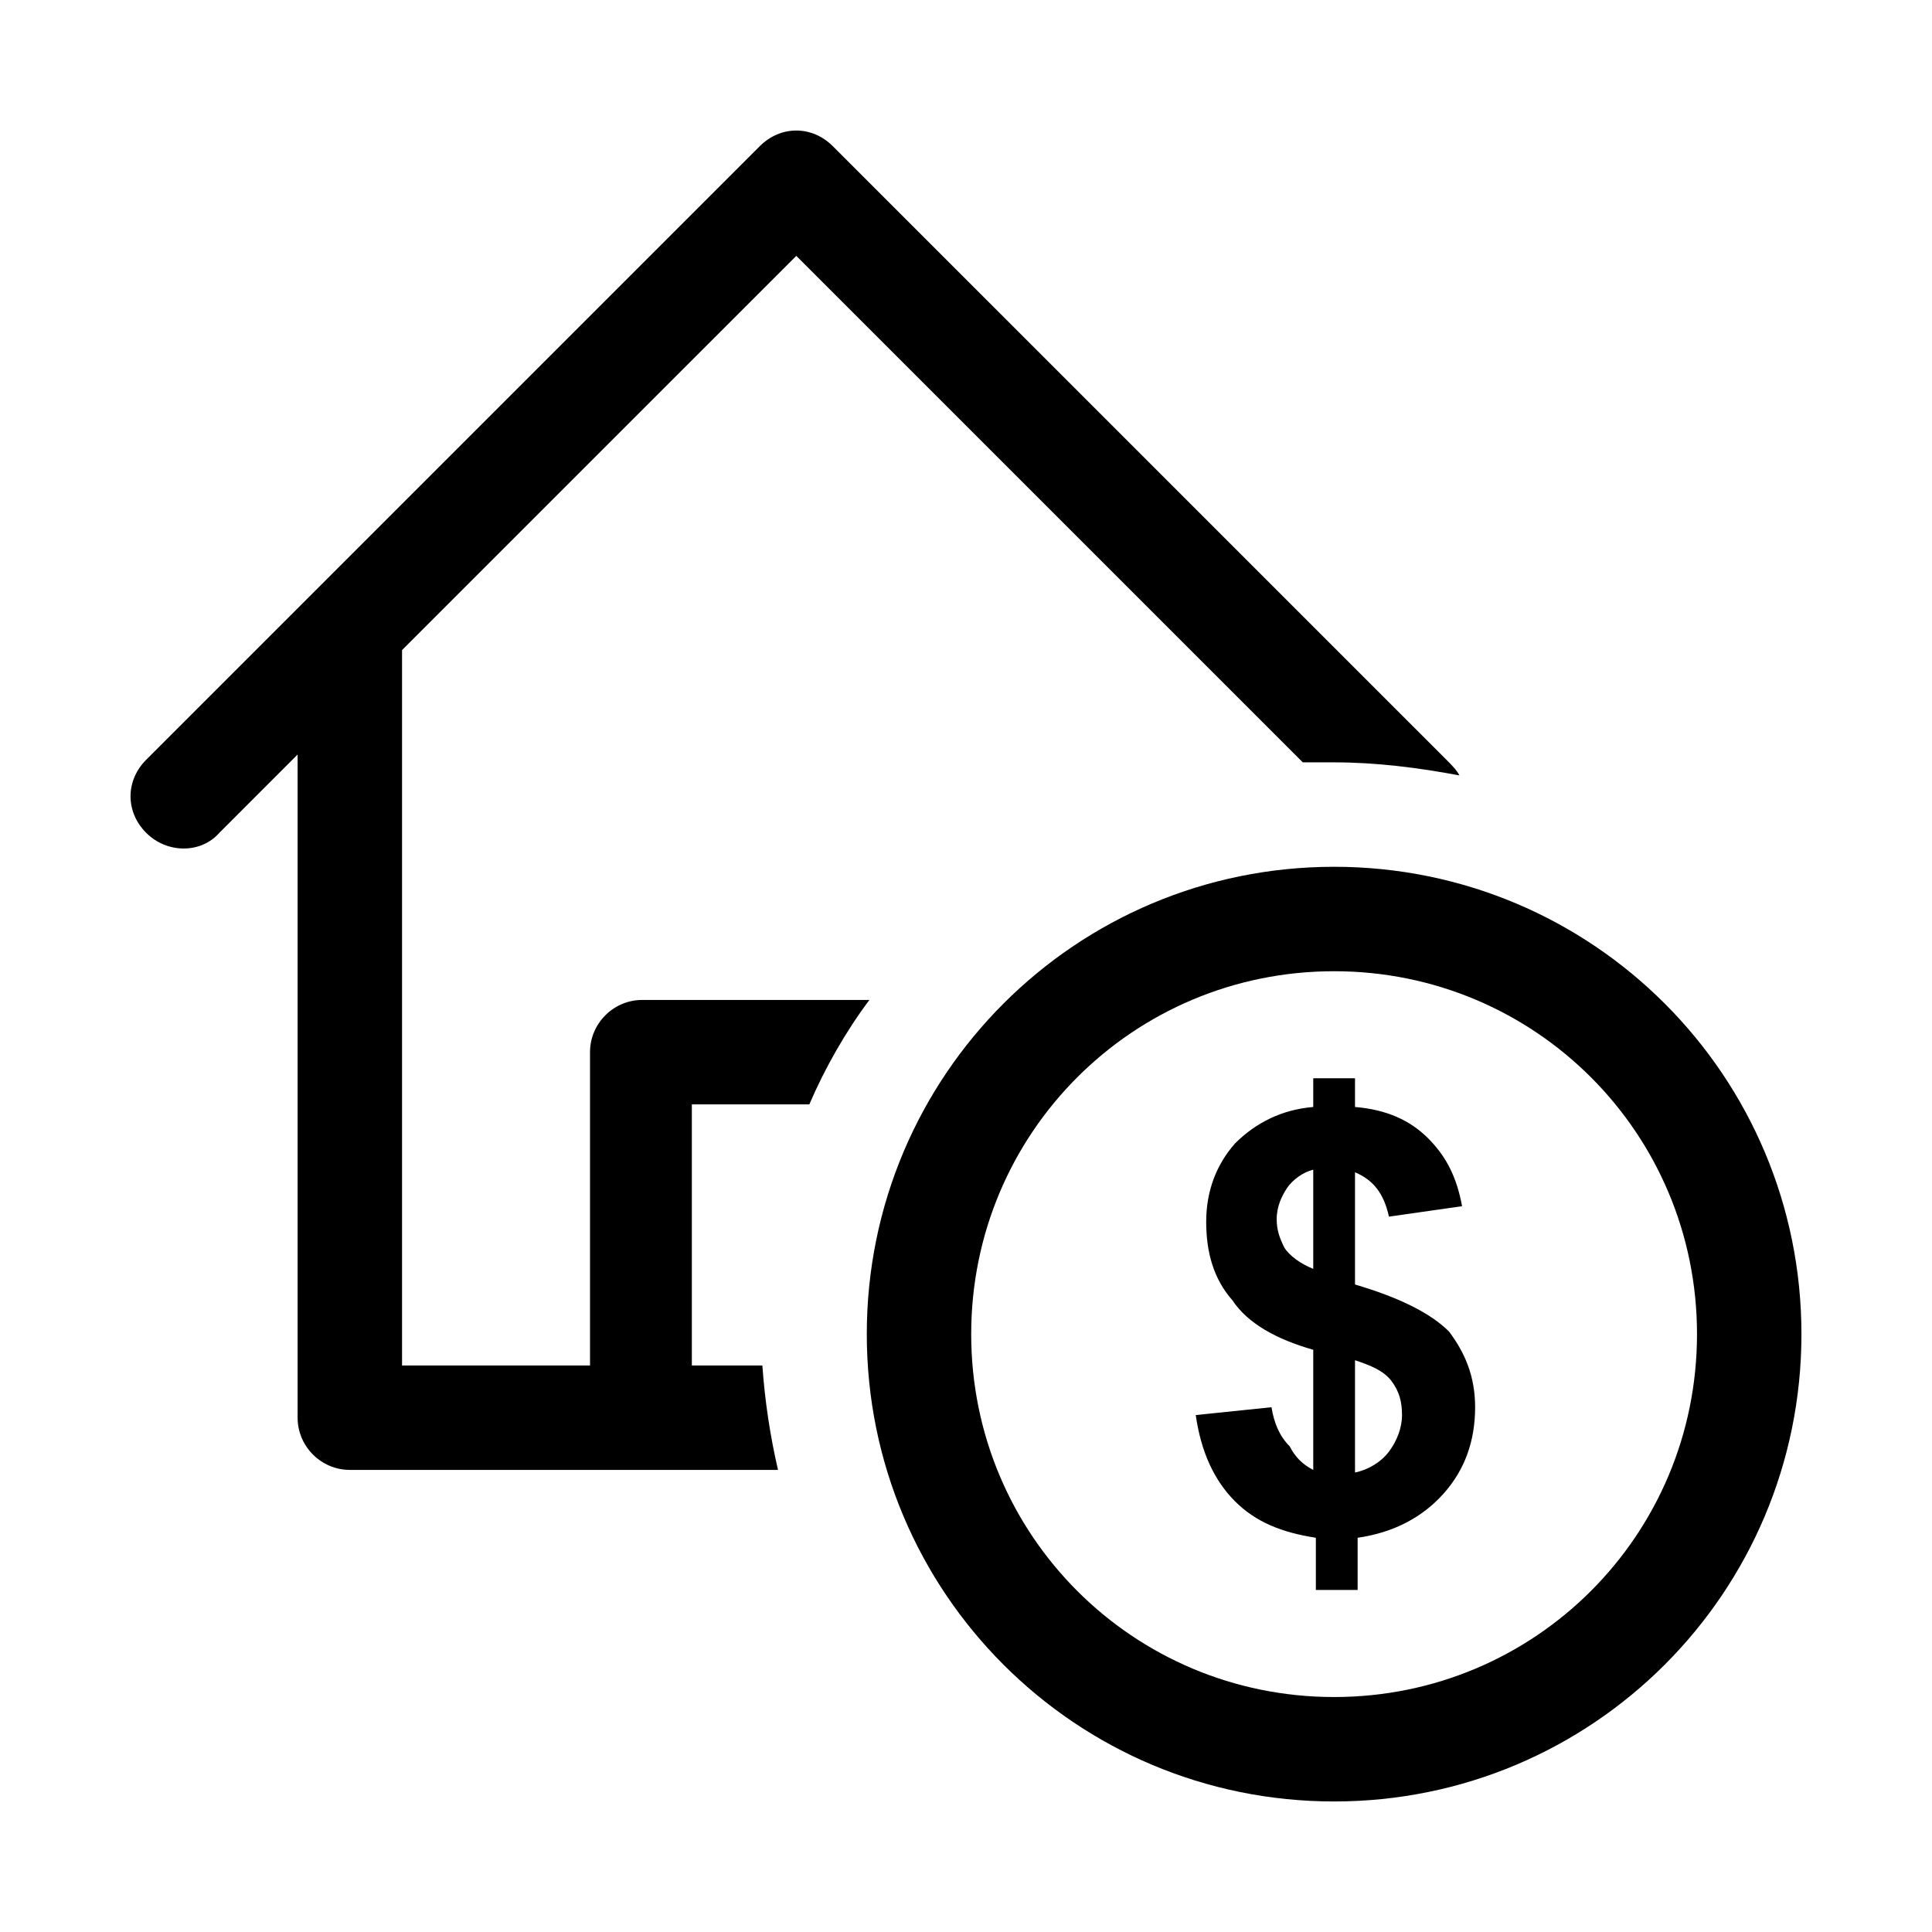
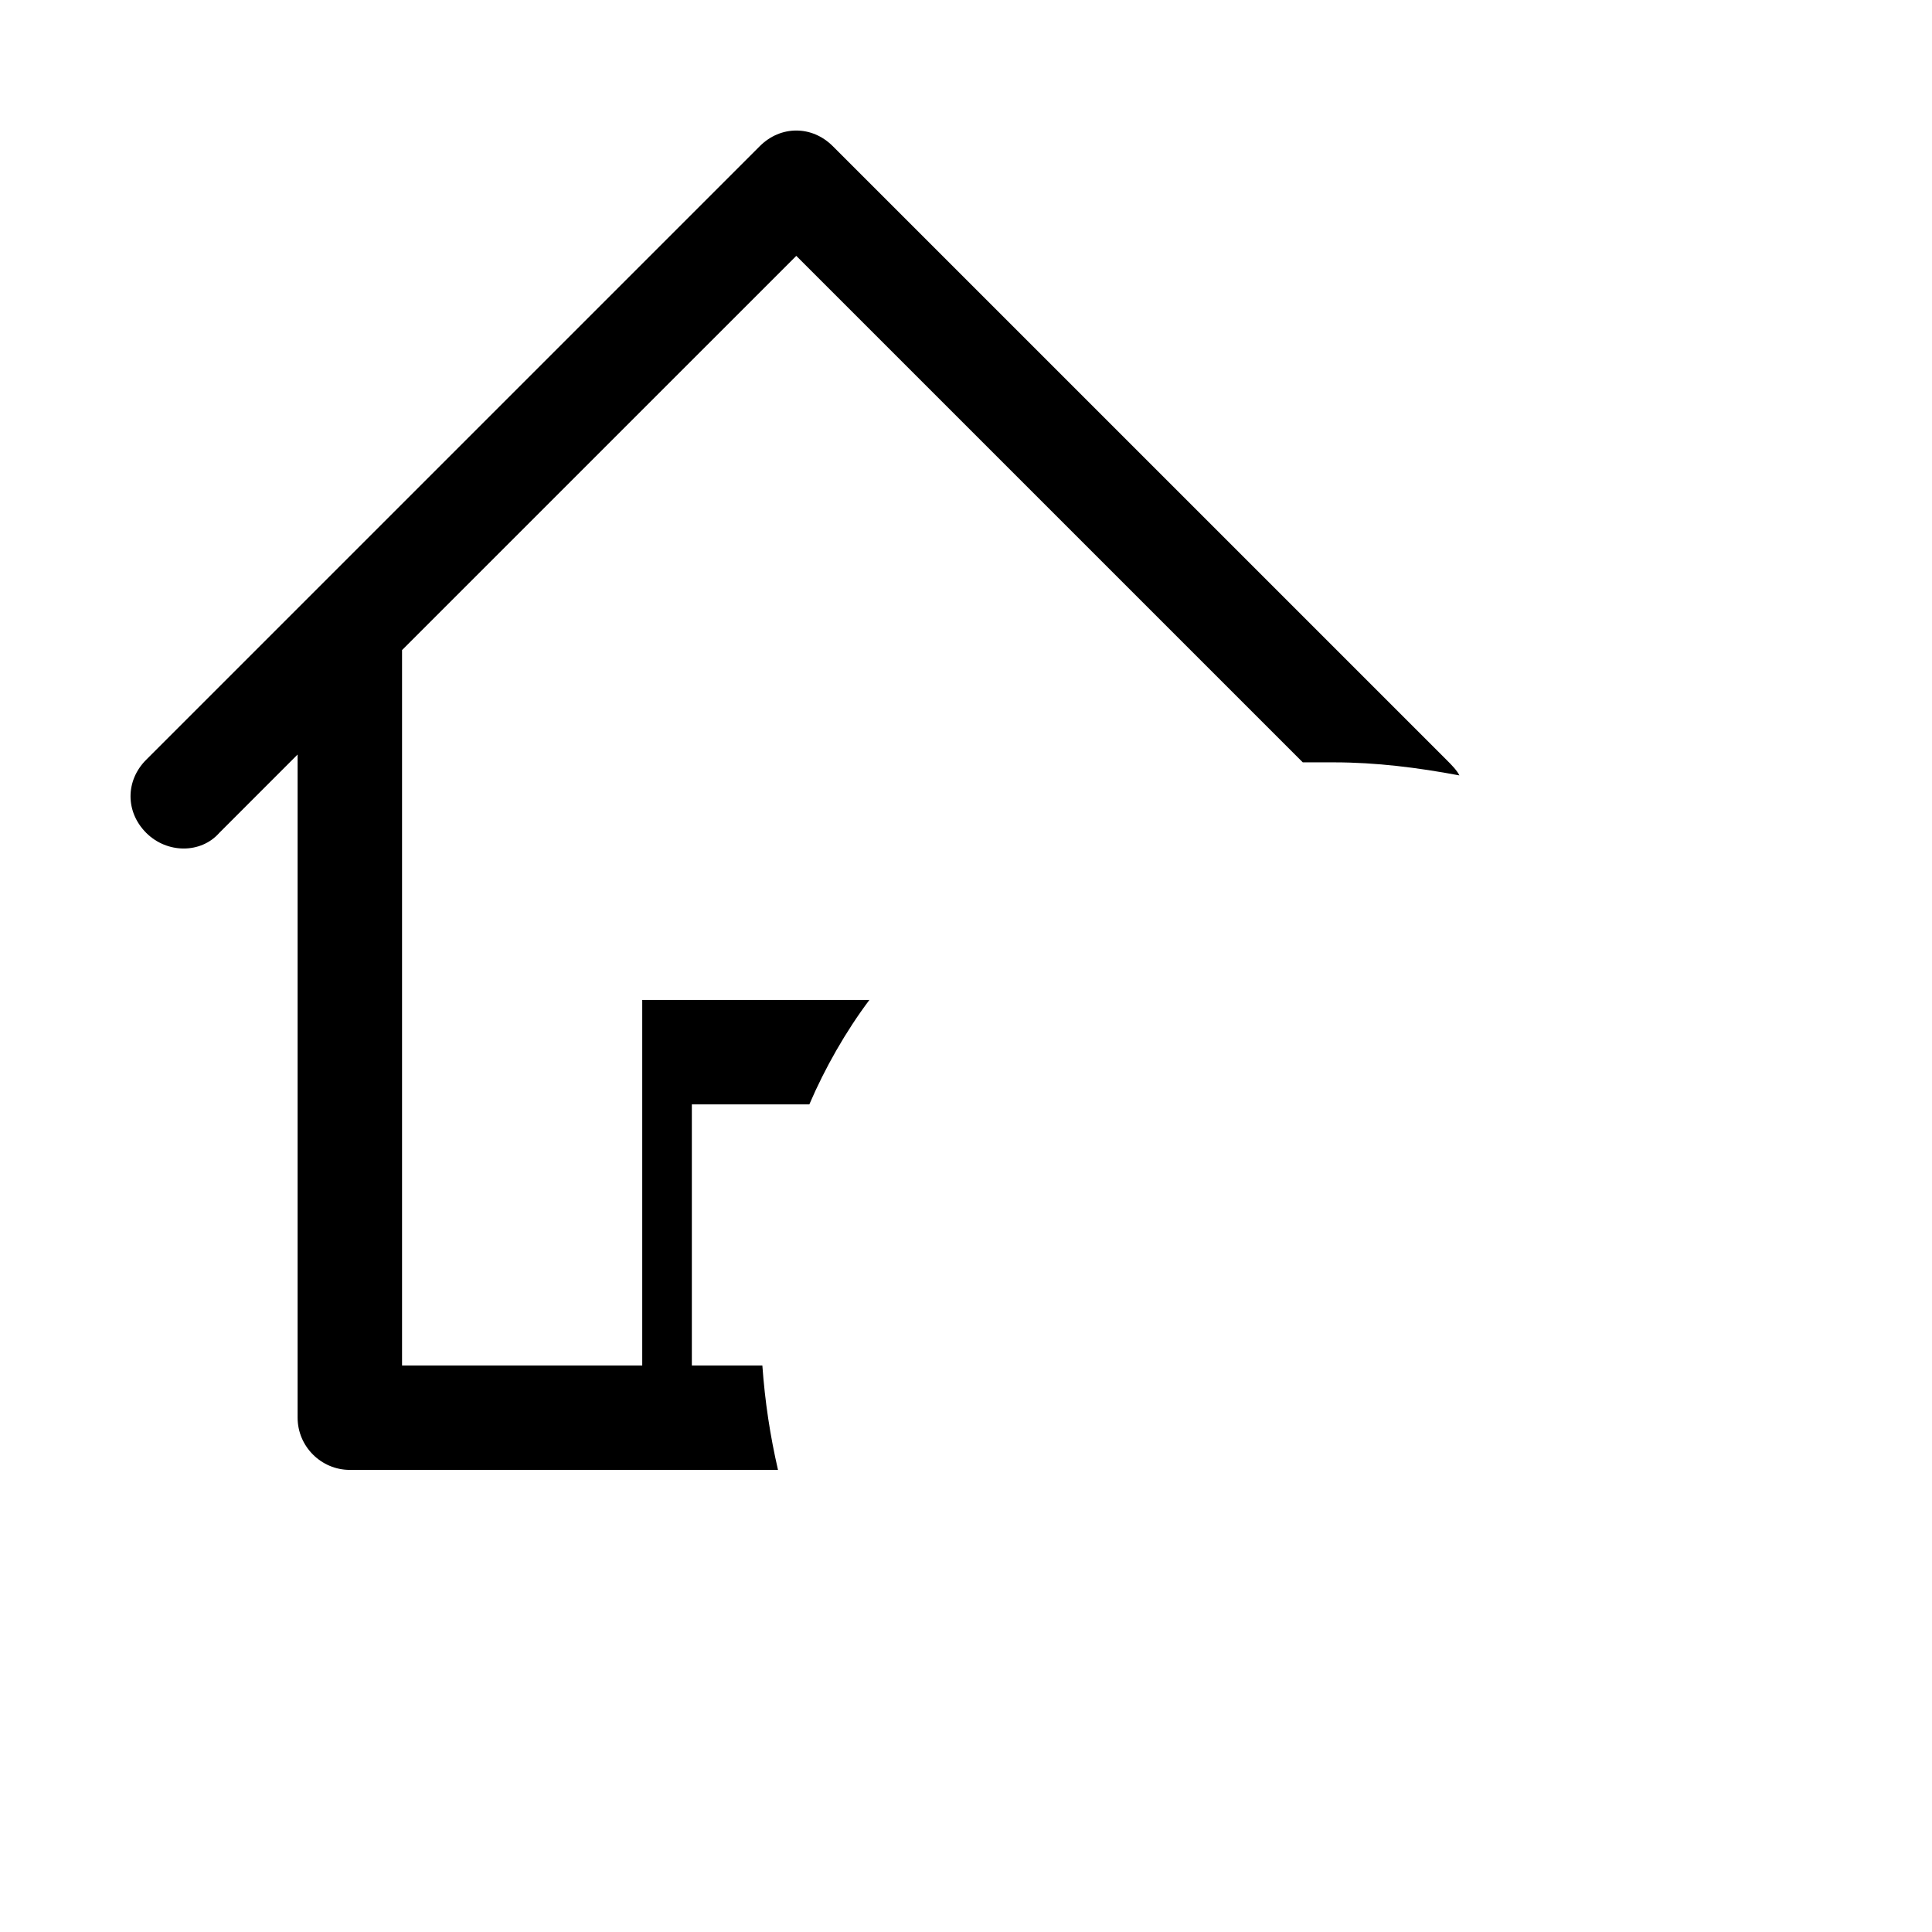
<svg xmlns="http://www.w3.org/2000/svg" width="71" height="71" viewBox="0 0 71 71" fill="none">
-   <path d="M53.154 27.92L30.606 5.373C29.839 4.605 28.687 4.605 27.92 5.373L5.373 27.92C4.605 28.688 4.605 29.839 5.373 30.607C6.14 31.374 7.387 31.374 8.059 30.607L10.937 27.728V52.099C10.937 53.154 11.801 54.018 12.856 54.018H28.591C28.304 52.77 28.112 51.523 28.016 50.18H25.425V40.585H29.743C30.319 39.242 31.086 37.899 31.95 36.747H23.602C22.547 36.747 21.683 37.611 21.683 38.666V50.18H14.775V23.89L29.263 9.403L47.877 28.016H49.028C50.563 28.016 52.098 28.208 53.633 28.496C53.537 28.304 53.346 28.112 53.154 27.92Z" fill="black" />
-   <path d="M49.028 66.203C39.529 66.203 31.854 58.527 31.854 49.028C31.854 39.53 39.529 31.854 49.028 31.854C58.526 31.854 66.202 39.53 66.202 49.028C66.202 58.527 58.526 66.203 49.028 66.203ZM49.028 35.692C41.64 35.692 35.691 41.641 35.691 49.028C35.691 56.416 41.64 62.365 49.028 62.365C56.416 62.365 62.364 56.416 62.364 49.028C62.364 41.641 56.416 35.692 49.028 35.692Z" fill="black" />
-   <path d="M48.261 54.018V49.604C46.918 49.22 45.862 48.645 45.287 47.781C44.615 47.014 44.327 46.054 44.327 44.903C44.327 43.751 44.711 42.792 45.383 42.024C46.15 41.257 47.11 40.777 48.261 40.681V39.626H49.796V40.681C50.947 40.777 51.811 41.161 52.483 41.832C53.154 42.504 53.538 43.272 53.73 44.327L51.043 44.711C50.852 43.847 50.468 43.368 49.796 43.08V47.205C51.427 47.685 52.578 48.261 53.25 48.932C53.826 49.7 54.21 50.563 54.21 51.715C54.21 52.962 53.826 54.018 53.058 54.881C52.291 55.745 51.235 56.32 49.892 56.512V58.431H48.357V56.512C47.11 56.32 46.15 55.937 45.383 55.169C44.615 54.401 44.135 53.346 43.943 52.003L46.726 51.715C46.822 52.291 47.014 52.77 47.397 53.154C47.589 53.538 47.877 53.826 48.261 54.018ZM48.261 42.984C47.877 43.08 47.493 43.368 47.301 43.655C47.11 43.943 46.918 44.327 46.918 44.807C46.918 45.191 47.014 45.478 47.206 45.862C47.397 46.15 47.781 46.438 48.261 46.63V42.984ZM49.796 54.114C50.276 54.018 50.755 53.73 51.043 53.346C51.331 52.962 51.523 52.482 51.523 52.003C51.523 51.523 51.427 51.139 51.139 50.755C50.852 50.372 50.372 50.18 49.796 49.988V54.114Z" fill="black" />
+   <path d="M53.154 27.92L30.606 5.373C29.839 4.605 28.687 4.605 27.92 5.373L5.373 27.92C4.605 28.688 4.605 29.839 5.373 30.607C6.14 31.374 7.387 31.374 8.059 30.607L10.937 27.728V52.099C10.937 53.154 11.801 54.018 12.856 54.018H28.591C28.304 52.77 28.112 51.523 28.016 50.18H25.425V40.585H29.743C30.319 39.242 31.086 37.899 31.95 36.747H23.602V50.18H14.775V23.89L29.263 9.403L47.877 28.016H49.028C50.563 28.016 52.098 28.208 53.633 28.496C53.537 28.304 53.346 28.112 53.154 27.92Z" fill="black" />
</svg>